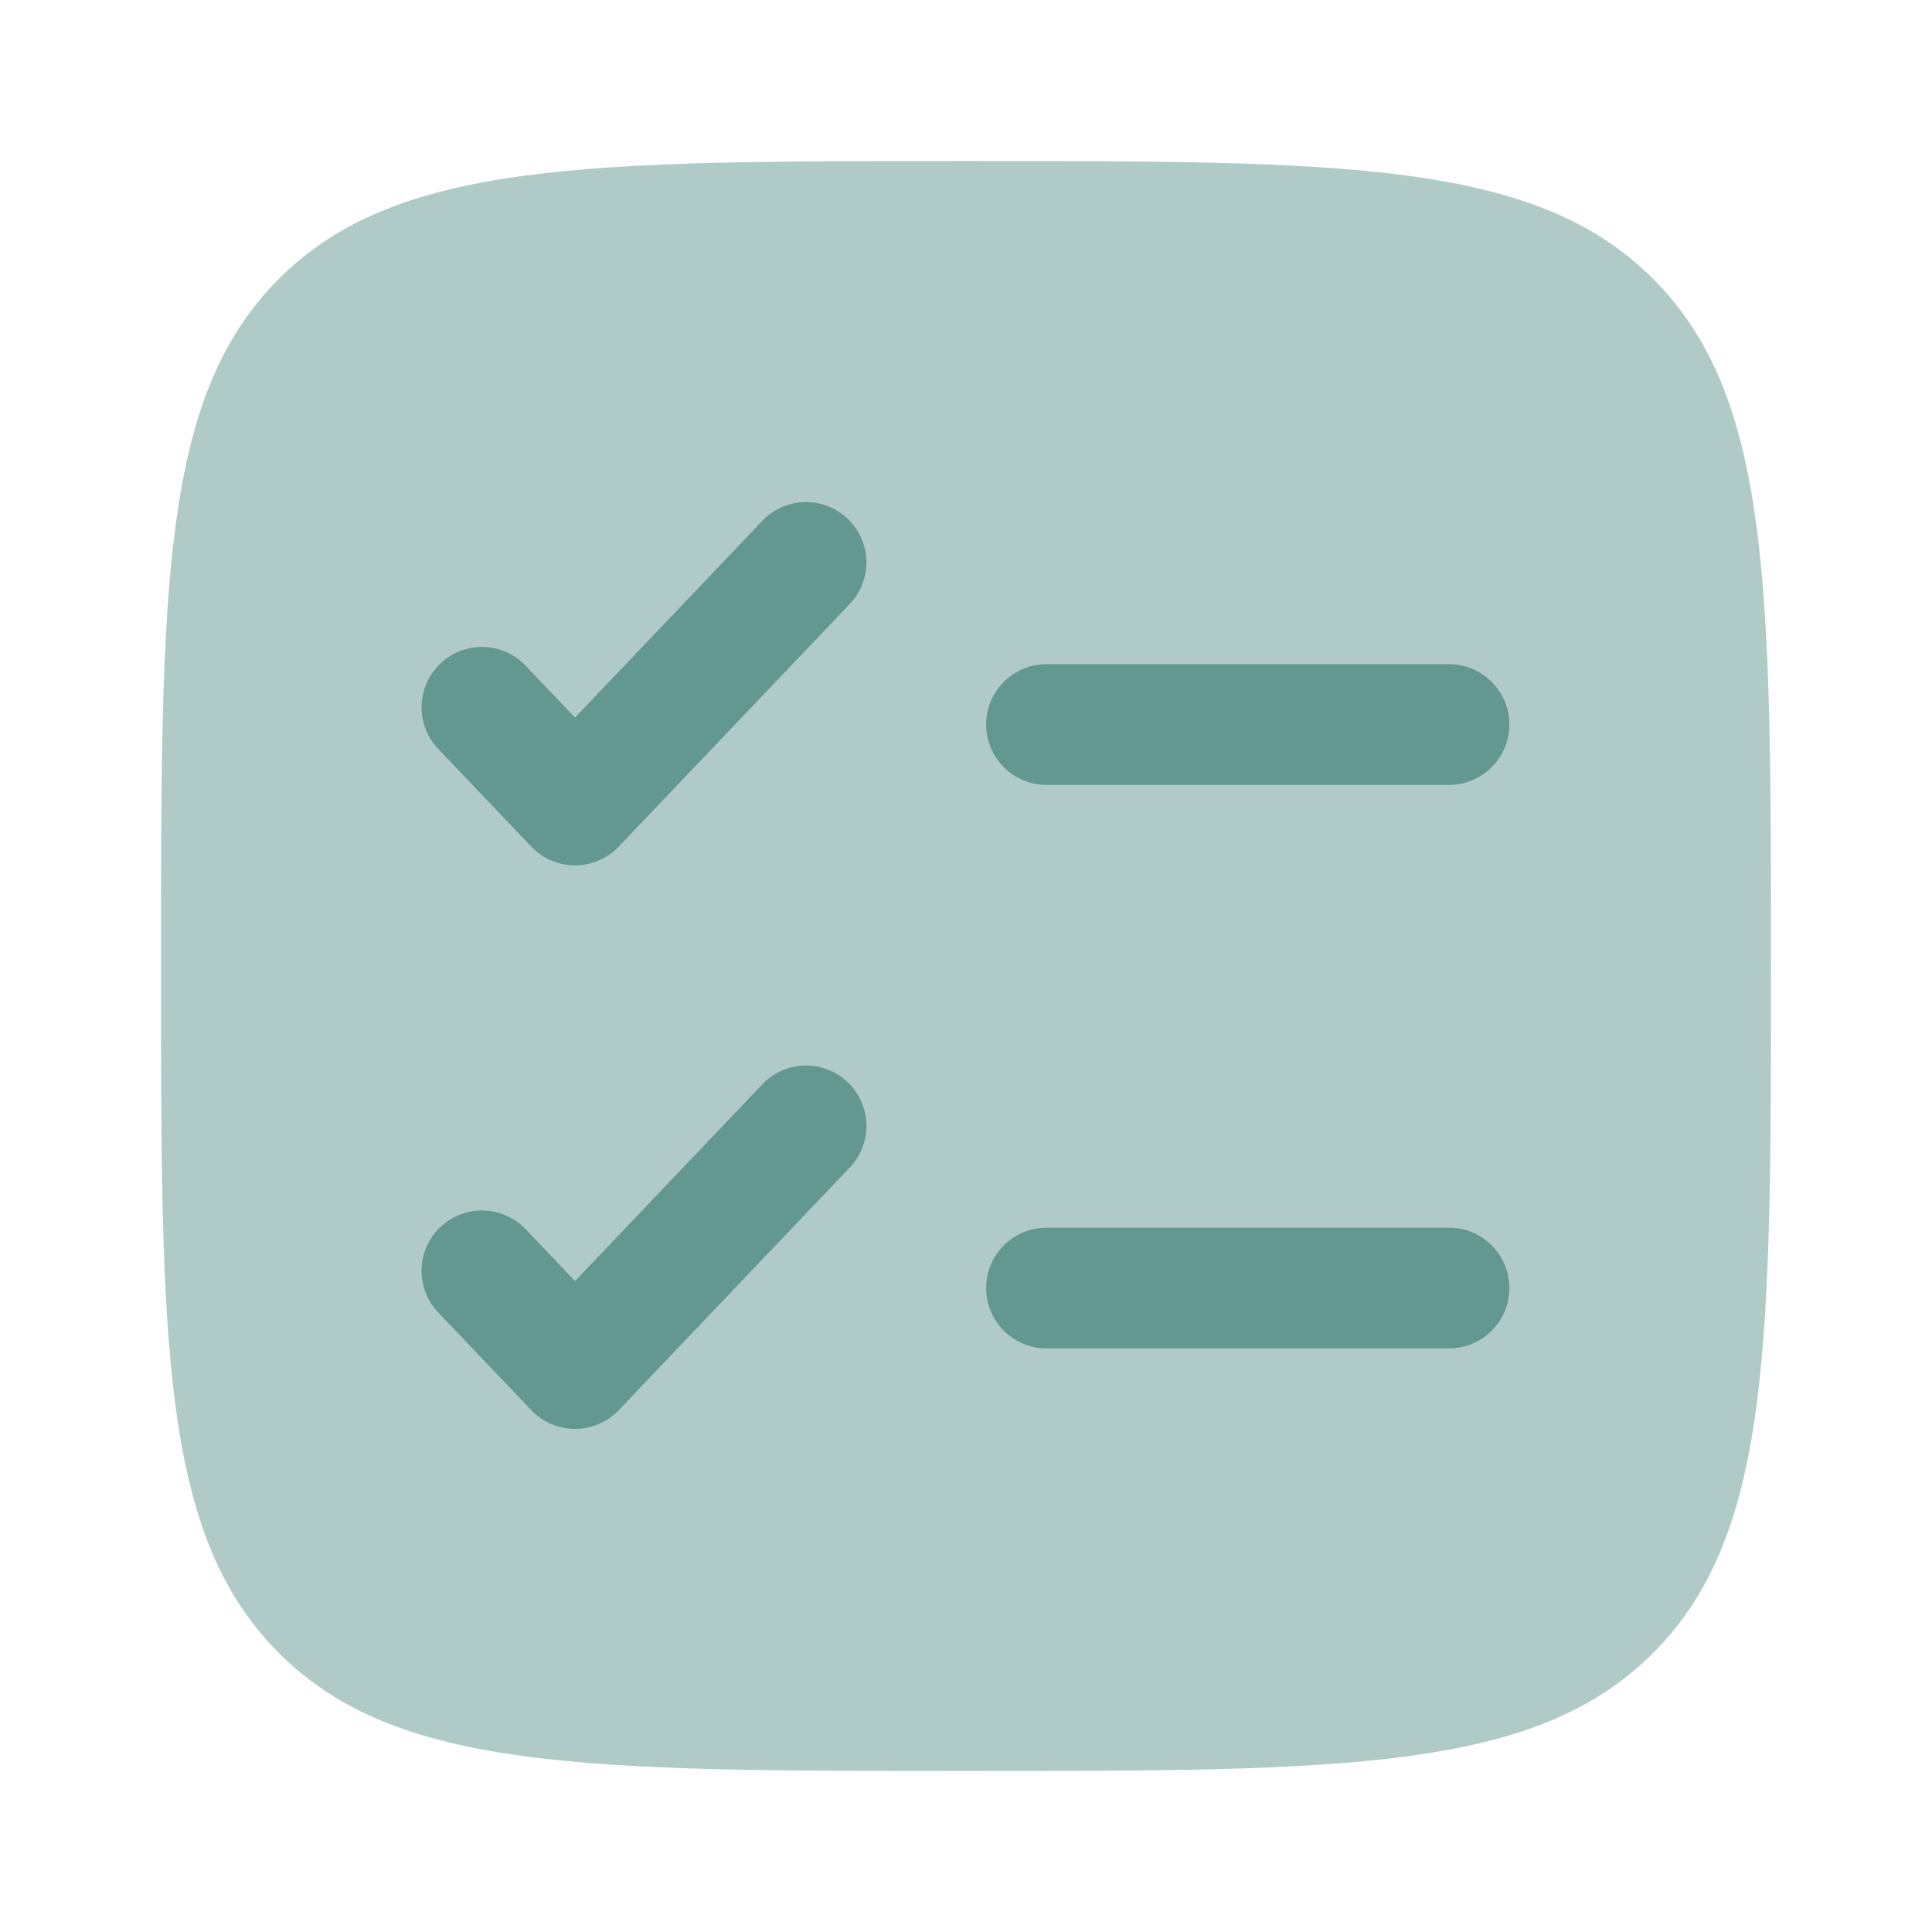
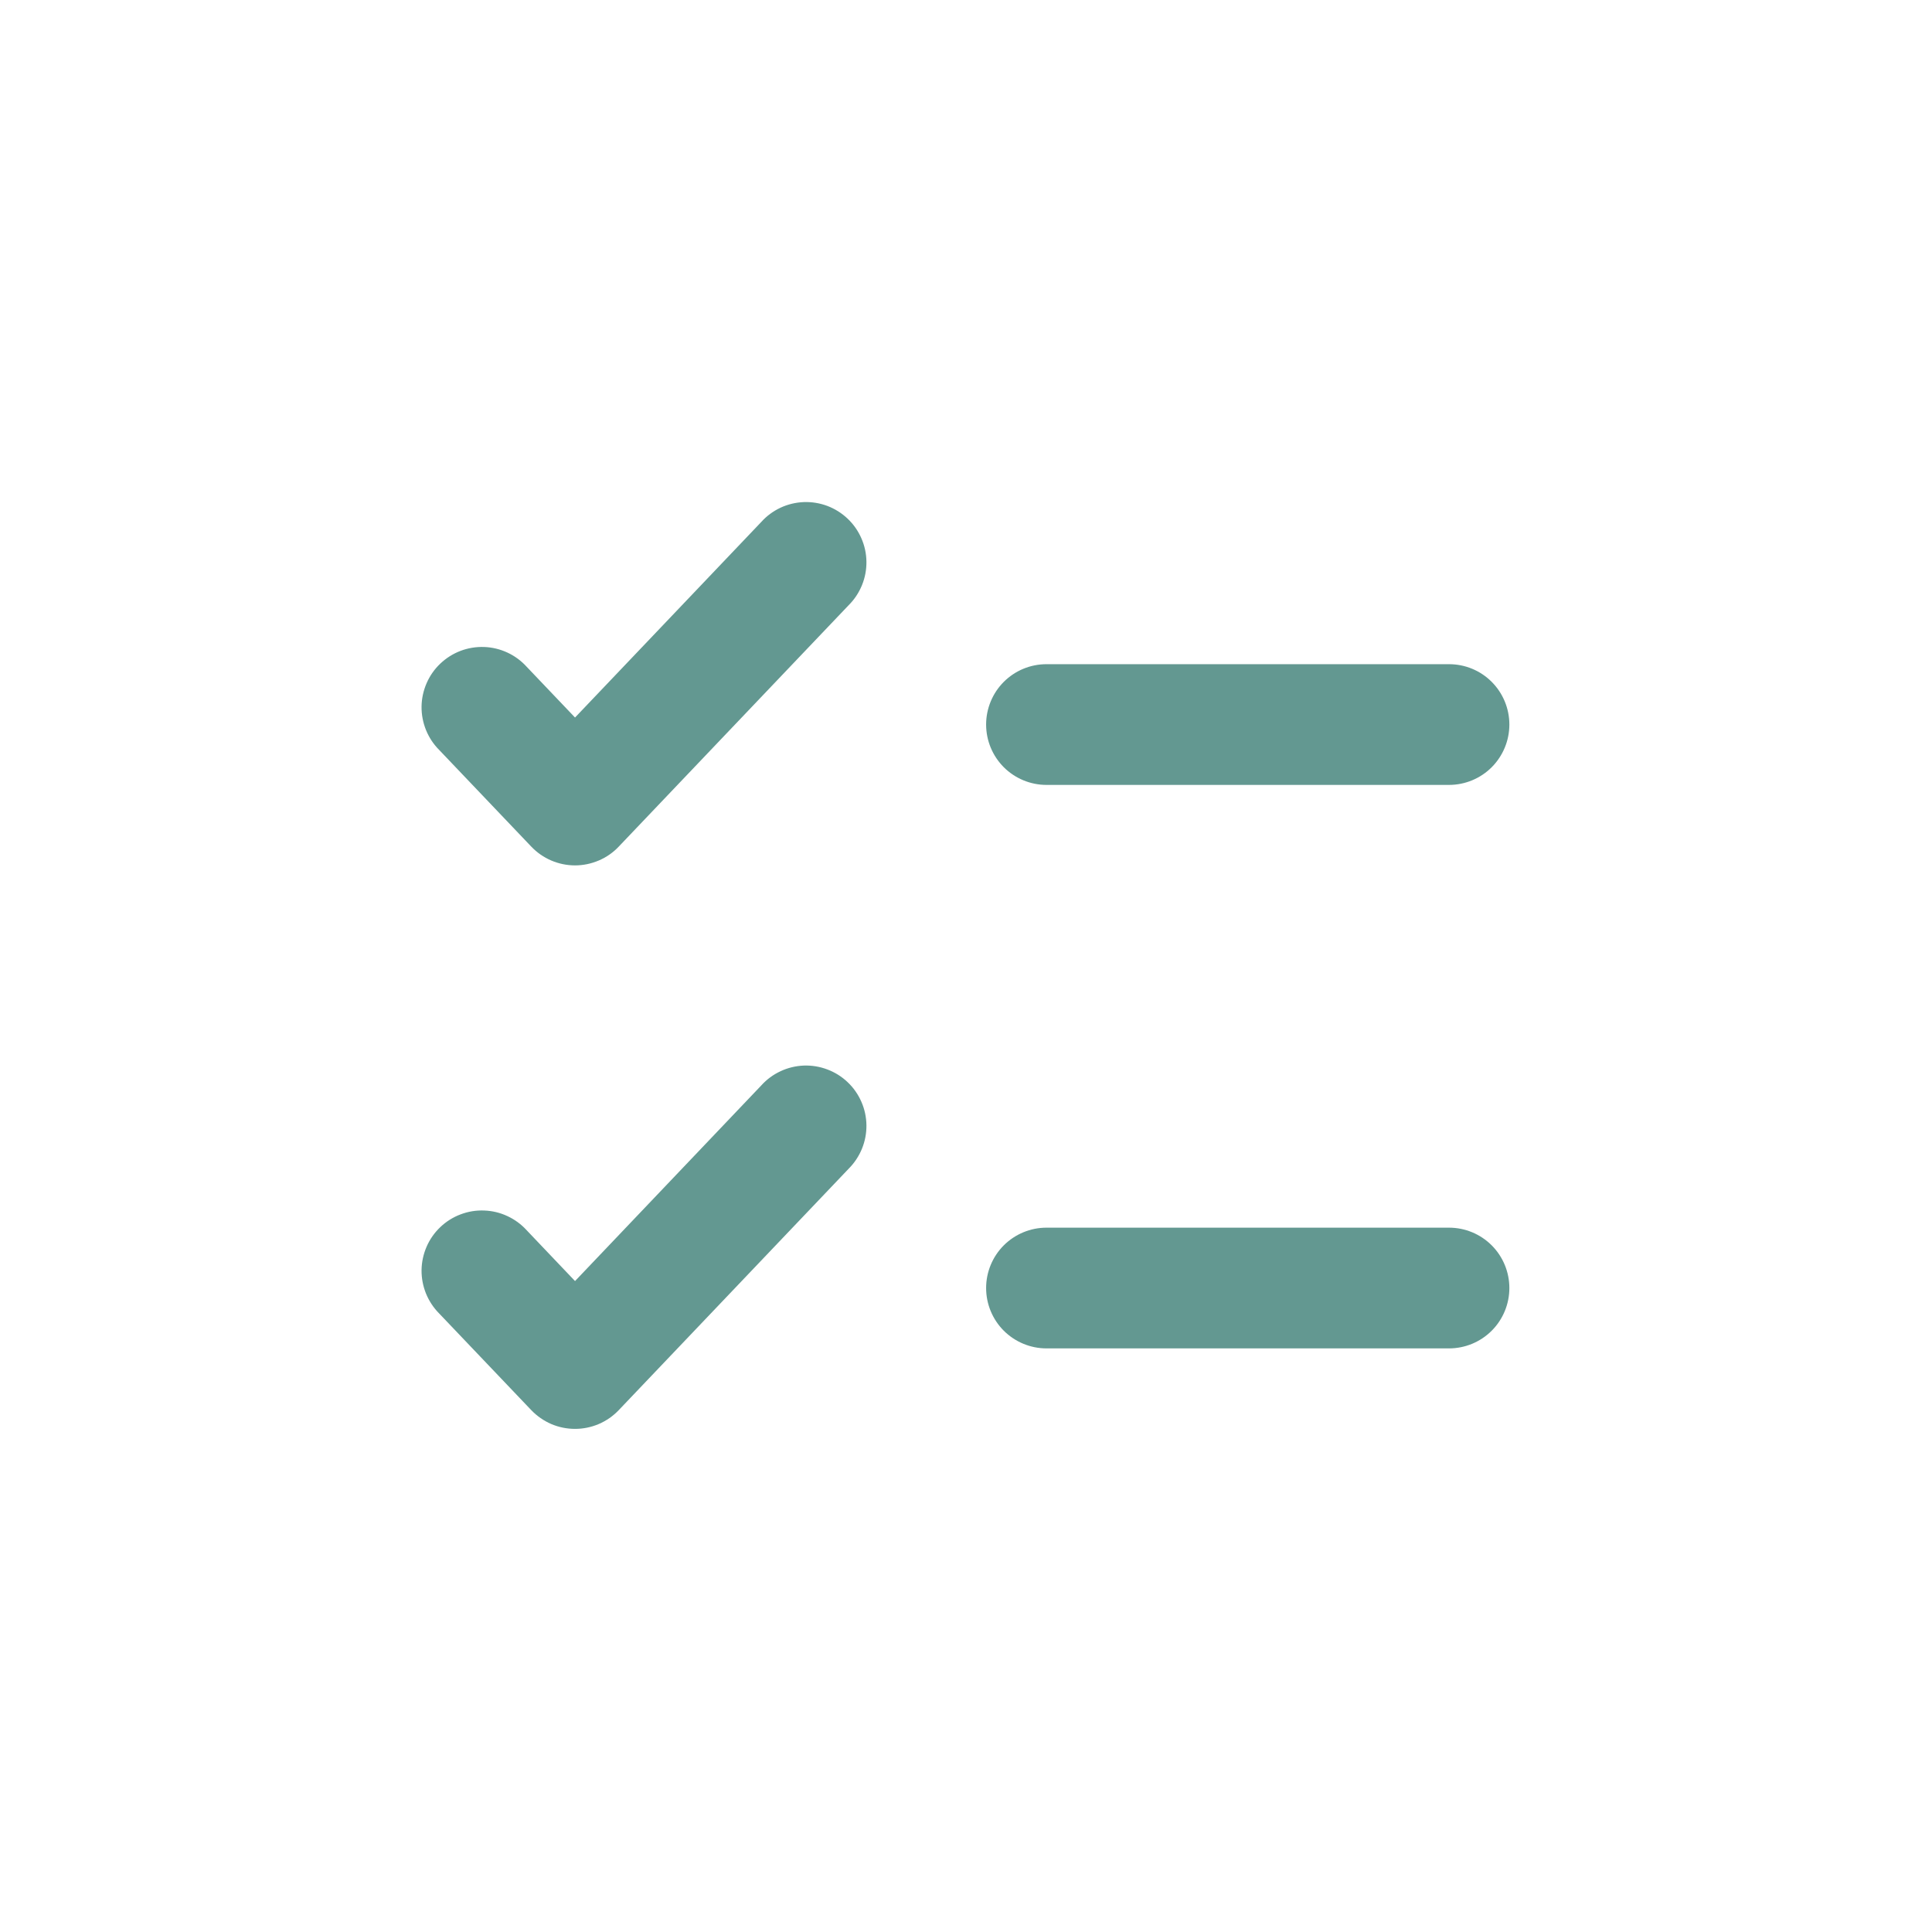
<svg xmlns="http://www.w3.org/2000/svg" width="41" height="41" viewBox="0 0 41 41" fill="none">
-   <path opacity="0.5" d="M3.417 20.499C3.417 12.446 3.417 8.42 5.918 5.917C8.422 3.416 12.447 3.416 20.5 3.416C28.553 3.416 32.58 3.416 35.081 5.917C37.583 8.421 37.583 12.446 37.583 20.499C37.583 28.552 37.583 32.579 35.081 35.08C32.581 37.583 28.553 37.583 20.5 37.583C12.447 37.583 8.42 37.583 5.918 35.08C3.417 32.581 3.417 28.552 3.417 20.499Z" fill="#639891" />
  <path d="M18.011 12.842C18.132 12.722 18.227 12.578 18.292 12.419C18.357 12.261 18.389 12.091 18.387 11.92C18.385 11.749 18.349 11.581 18.28 11.424C18.212 11.267 18.113 11.126 17.989 11.008C17.865 10.89 17.719 10.798 17.559 10.737C17.399 10.677 17.229 10.649 17.058 10.655C16.887 10.662 16.719 10.702 16.564 10.774C16.409 10.847 16.27 10.949 16.156 11.076L12.203 15.227L11.178 14.151C11.063 14.024 10.924 13.921 10.769 13.849C10.614 13.777 10.446 13.736 10.275 13.73C10.104 13.724 9.934 13.752 9.774 13.812C9.614 13.873 9.468 13.965 9.344 14.083C9.22 14.2 9.121 14.342 9.053 14.499C8.985 14.656 8.948 14.824 8.946 14.995C8.944 15.166 8.977 15.336 9.041 15.494C9.106 15.653 9.201 15.796 9.322 15.917L11.275 17.967C11.395 18.093 11.539 18.193 11.698 18.261C11.857 18.329 12.029 18.365 12.203 18.365C12.376 18.365 12.548 18.329 12.707 18.261C12.867 18.193 13.011 18.093 13.13 17.967L18.011 12.842ZM22.208 14.095C21.869 14.095 21.543 14.229 21.302 14.47C21.062 14.71 20.927 15.036 20.927 15.376C20.927 15.716 21.062 16.041 21.302 16.282C21.543 16.522 21.869 16.657 22.208 16.657H30.75C31.09 16.657 31.416 16.522 31.656 16.282C31.896 16.041 32.031 15.716 32.031 15.376C32.031 15.036 31.896 14.71 31.656 14.47C31.416 14.229 31.09 14.095 30.75 14.095H22.208ZM18.011 24.801C18.132 24.68 18.227 24.536 18.292 24.378C18.357 24.219 18.389 24.05 18.387 23.879C18.385 23.708 18.349 23.539 18.28 23.382C18.212 23.225 18.113 23.084 17.989 22.966C17.865 22.848 17.719 22.756 17.559 22.696C17.399 22.635 17.229 22.607 17.058 22.613C16.887 22.62 16.719 22.66 16.564 22.733C16.409 22.805 16.27 22.907 16.156 23.034L12.203 27.186L11.178 26.109C11.063 25.982 10.924 25.88 10.769 25.808C10.614 25.735 10.446 25.695 10.275 25.689C10.104 25.682 9.934 25.71 9.774 25.771C9.614 25.831 9.468 25.923 9.344 26.041C9.22 26.159 9.121 26.3 9.053 26.457C8.985 26.614 8.948 26.783 8.946 26.954C8.944 27.125 8.977 27.294 9.041 27.453C9.106 27.611 9.201 27.755 9.322 27.876L11.275 29.926C11.395 30.051 11.539 30.151 11.698 30.22C11.857 30.288 12.029 30.323 12.203 30.323C12.376 30.323 12.548 30.288 12.707 30.22C12.867 30.151 13.011 30.051 13.13 29.926L18.011 24.801ZM22.208 26.053C21.869 26.053 21.543 26.188 21.302 26.428C21.062 26.668 20.927 26.994 20.927 27.334C20.927 27.674 21.062 28 21.302 28.24C21.543 28.48 21.869 28.615 22.208 28.615H30.75C31.09 28.615 31.416 28.48 31.656 28.24C31.896 28 32.031 27.674 32.031 27.334C32.031 26.994 31.896 26.668 31.656 26.428C31.416 26.188 31.09 26.053 30.75 26.053H22.208Z" fill="#639891" />
</svg>